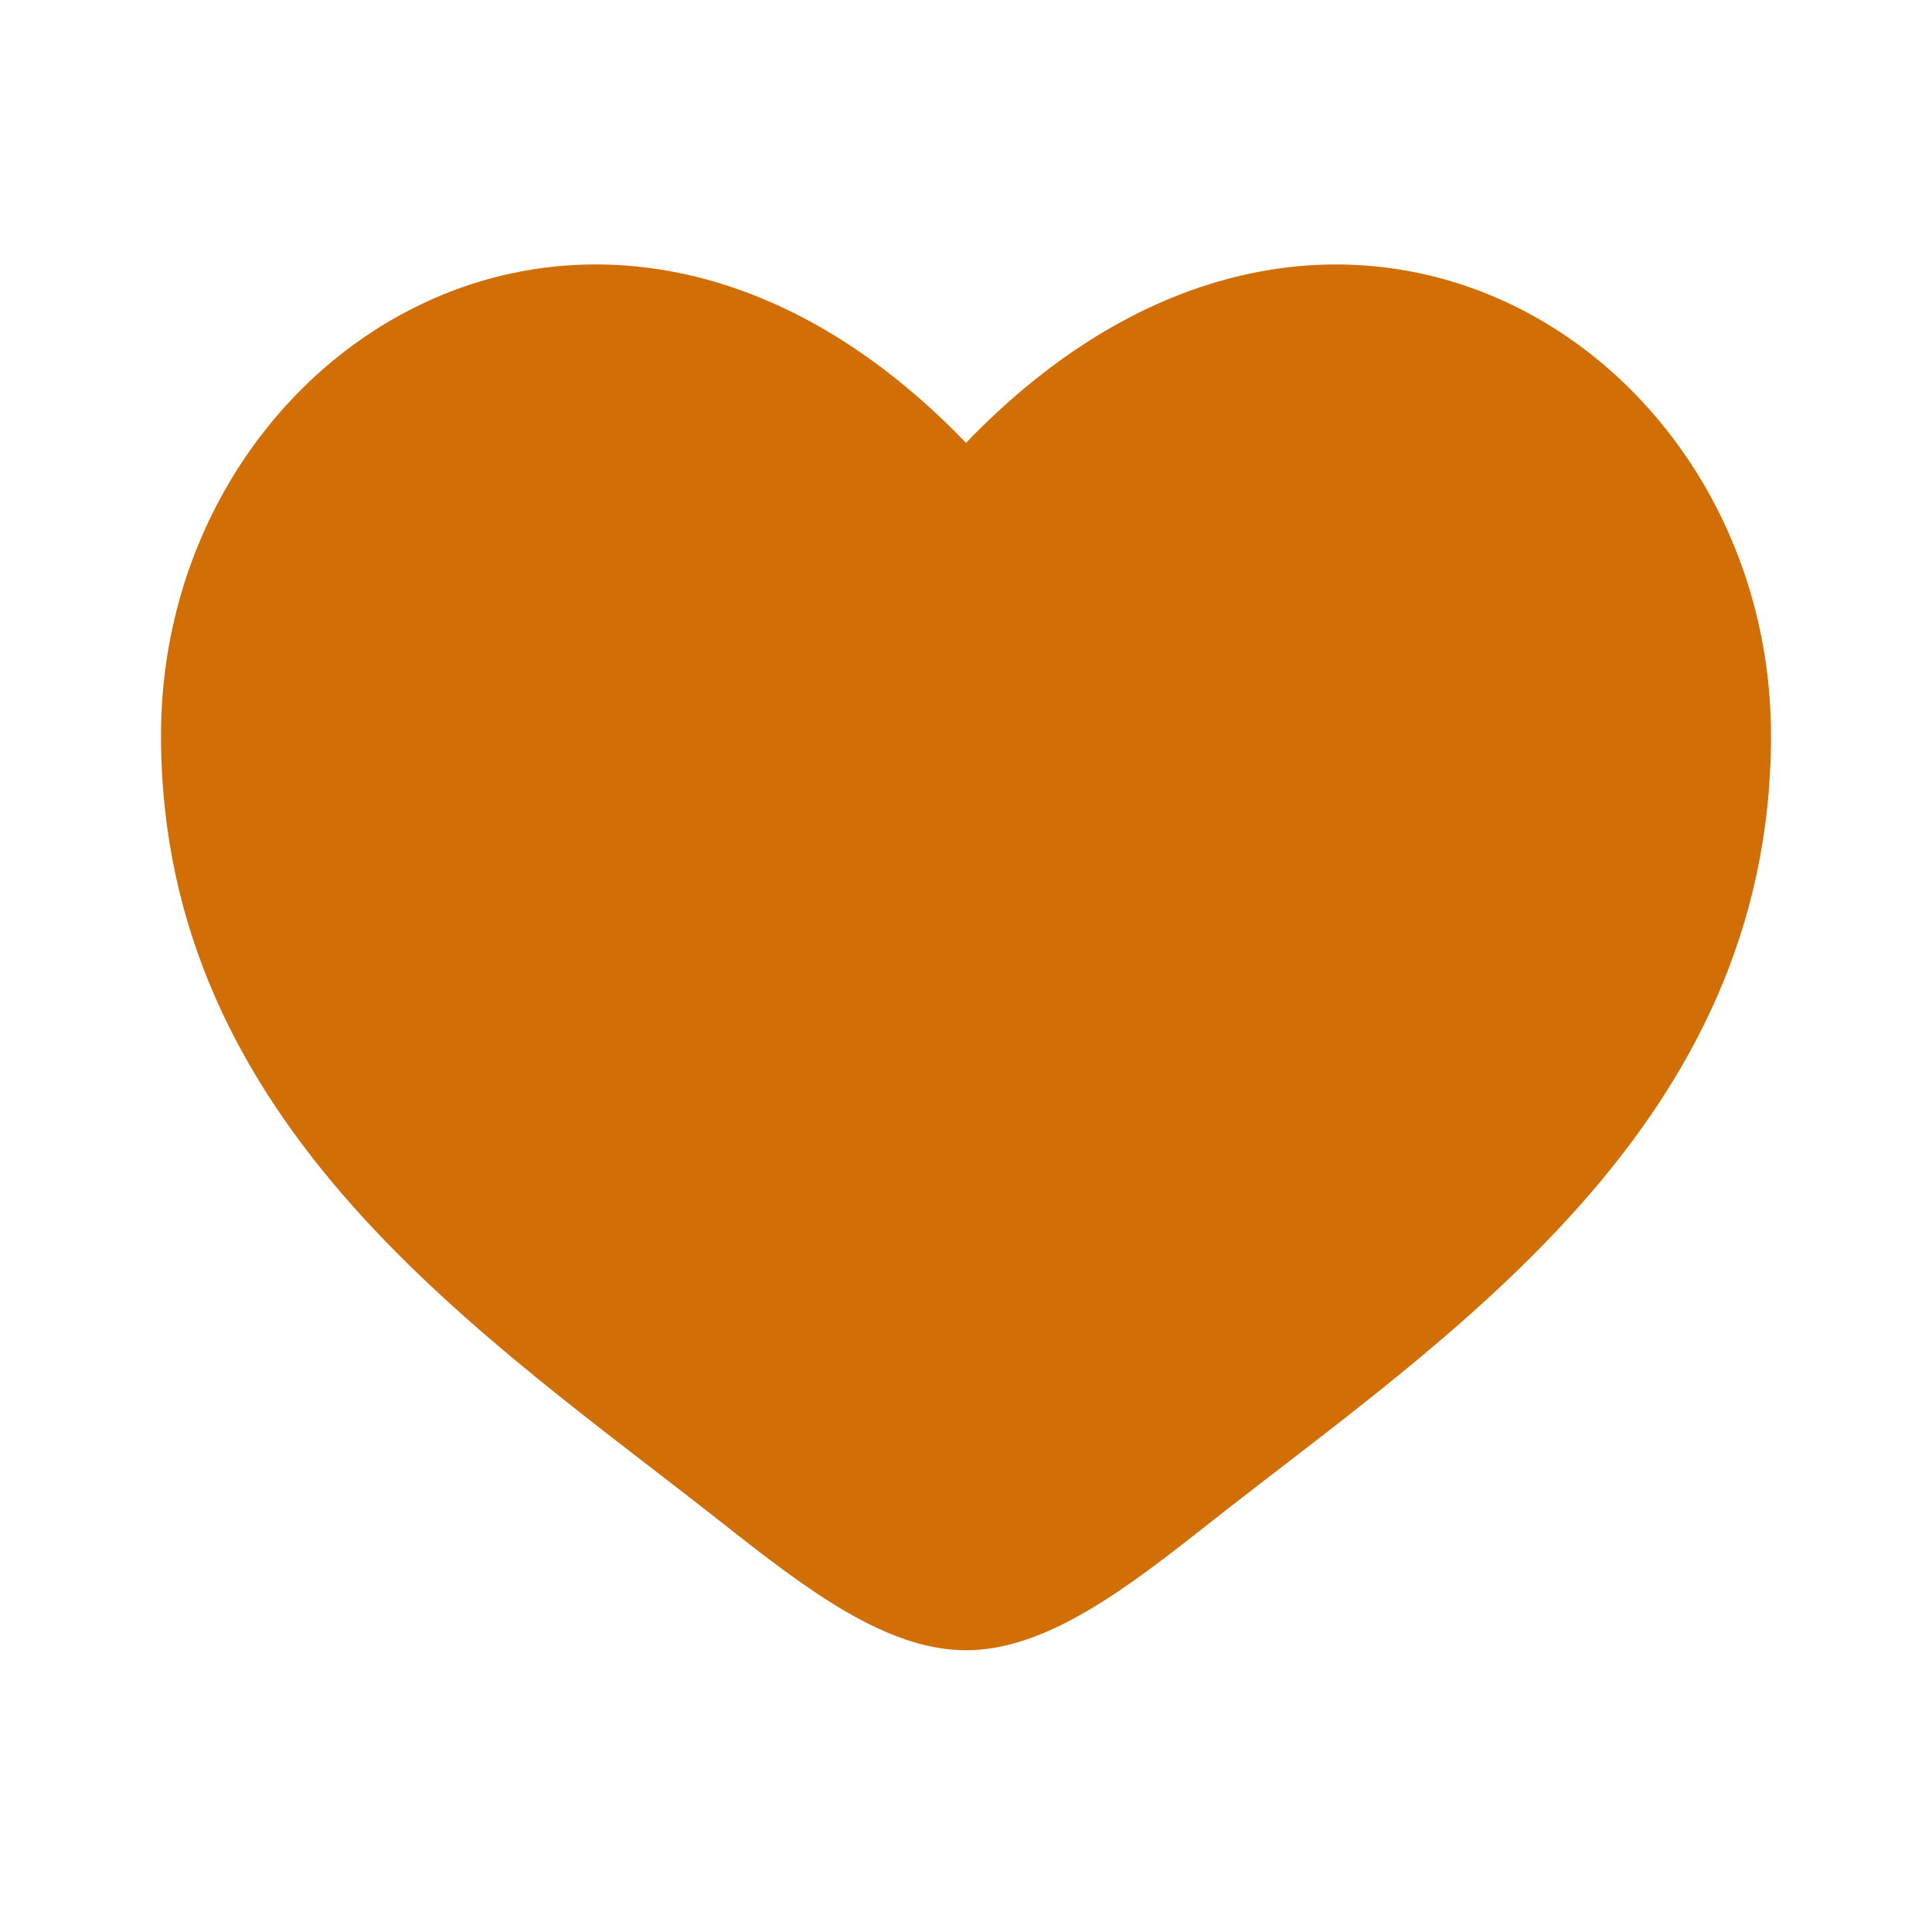
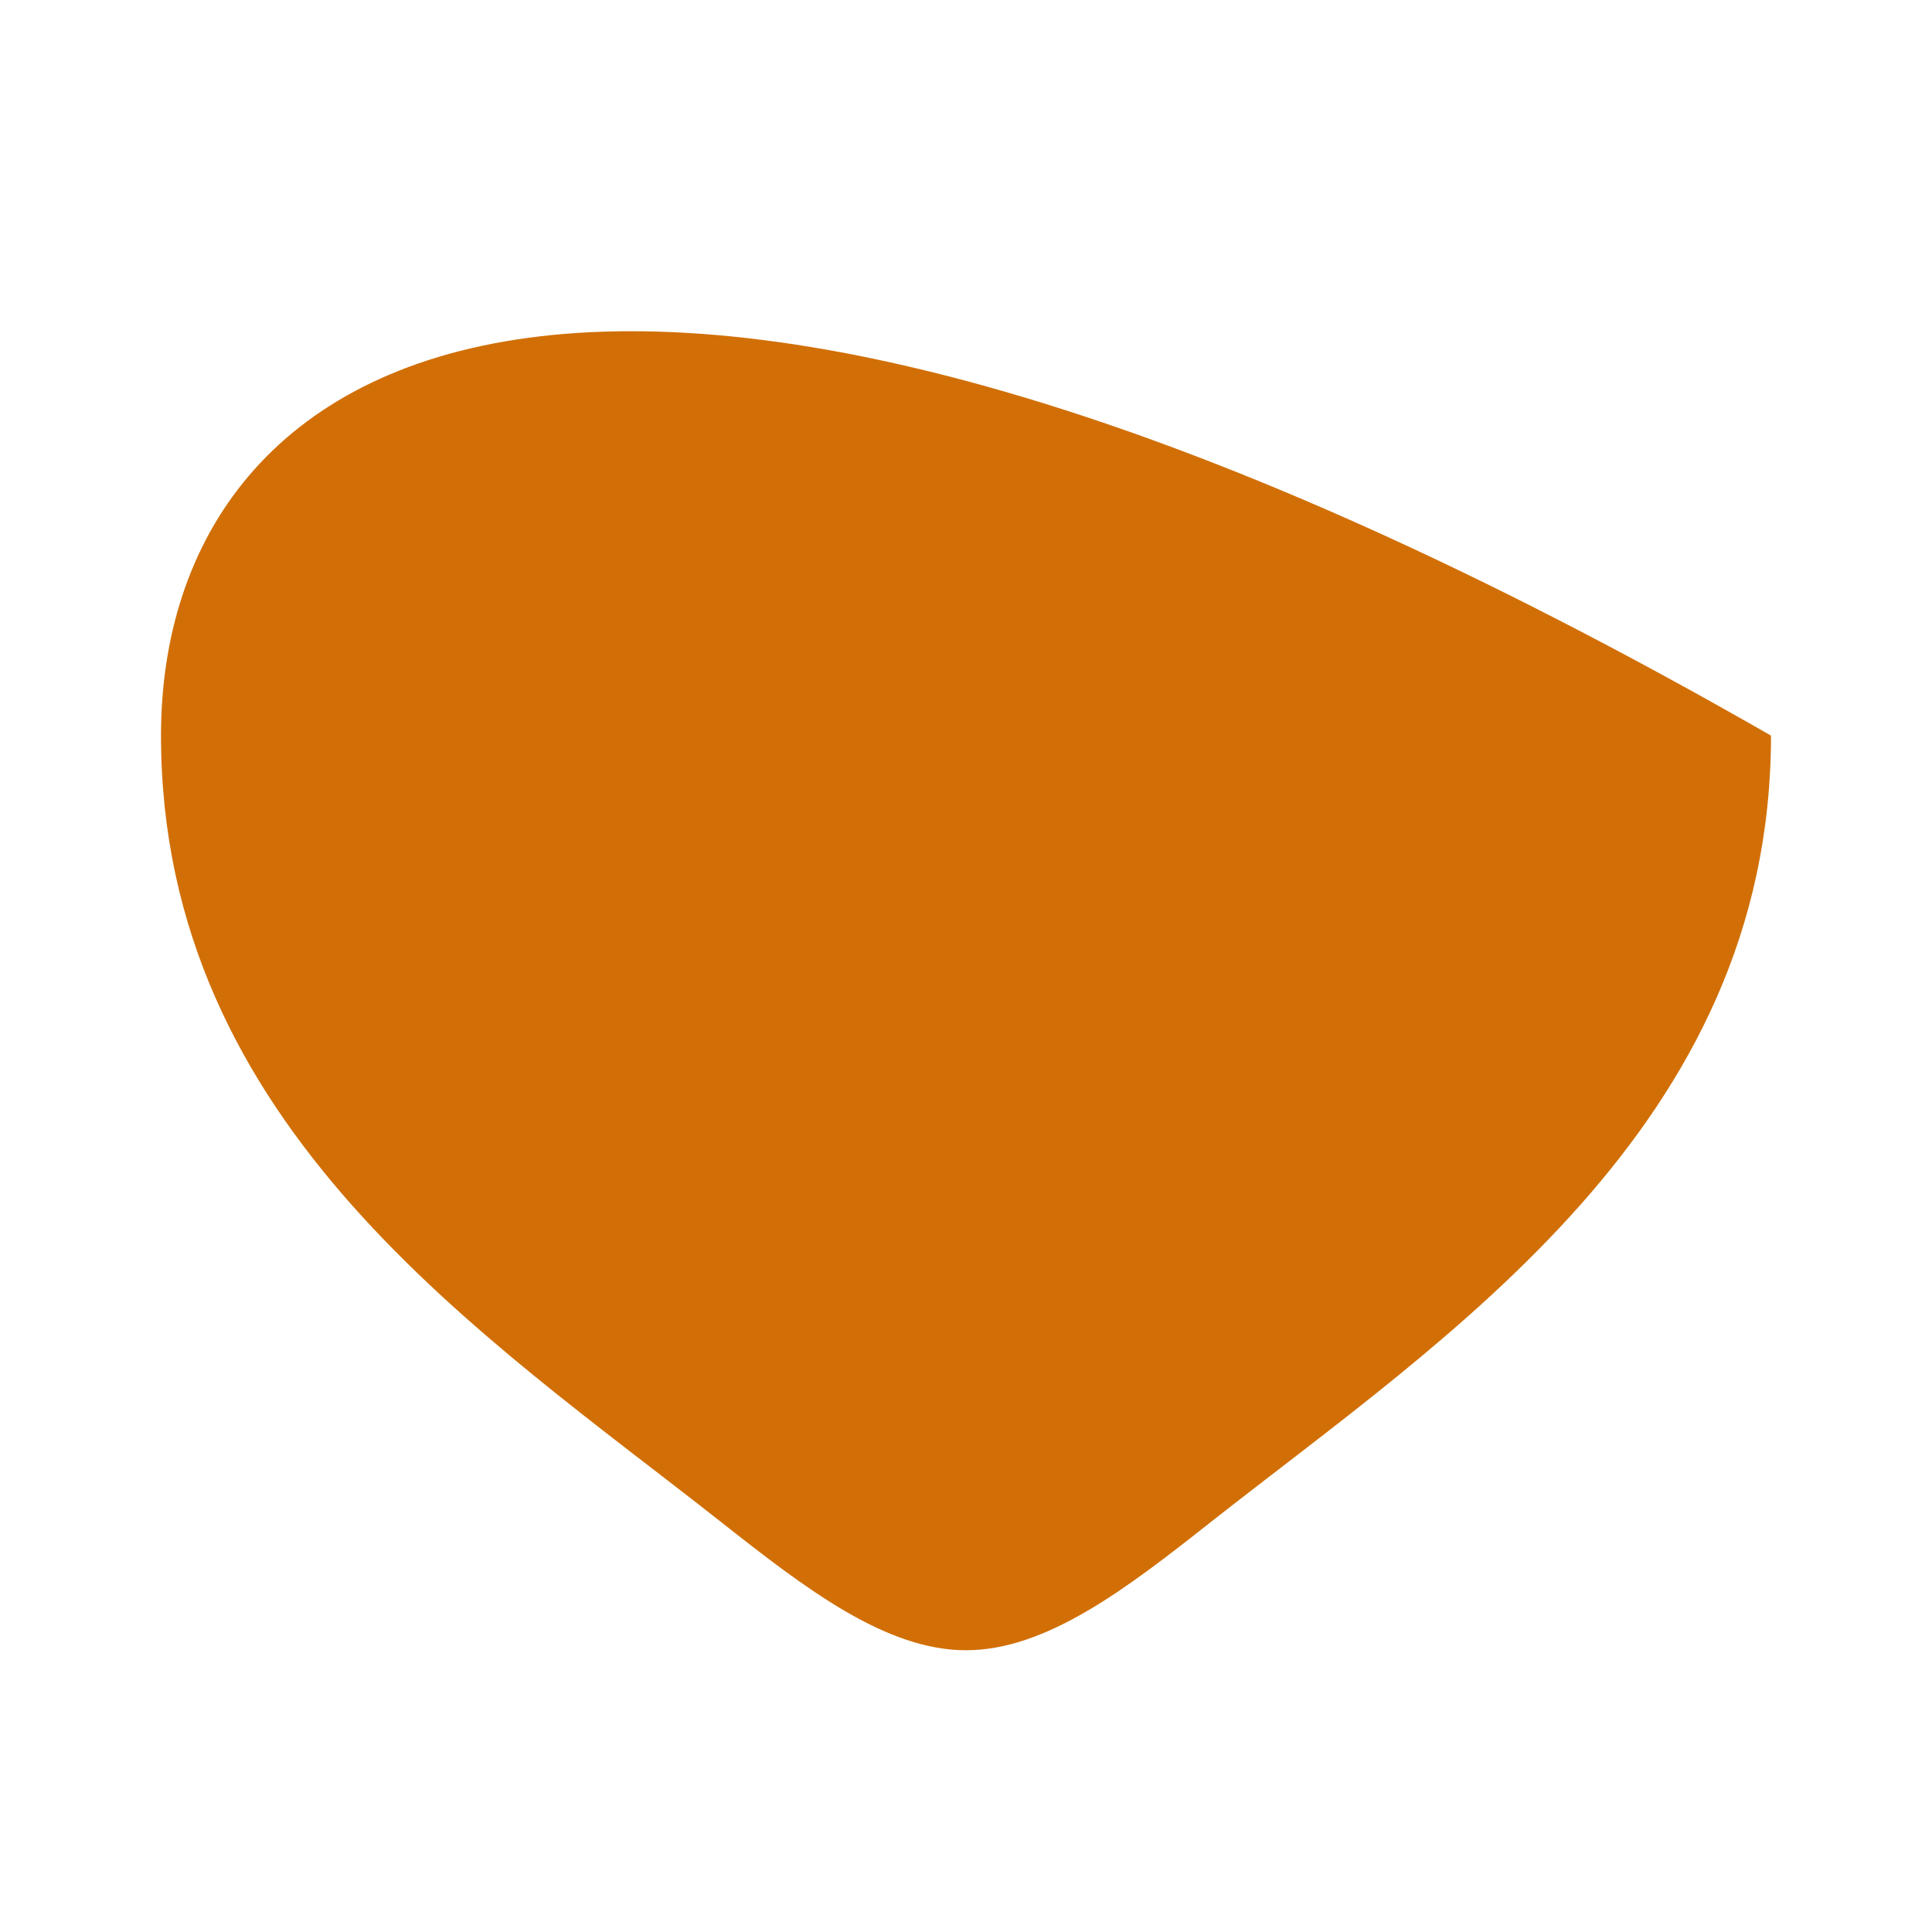
<svg xmlns="http://www.w3.org/2000/svg" width="90" height="90" viewBox="0 0 90 90" fill="none">
-   <path d="M7.5 34.264C7.5 52.5 22.575 62.216 33.608 70.916C37.5 73.984 41.25 76.875 45 76.875C48.75 76.875 52.5 73.987 56.392 70.912C67.429 62.22 82.5 52.5 82.5 34.267C82.5 16.035 61.875 3.094 45 20.629C28.125 3.094 7.5 16.027 7.5 34.264Z" fill="#D16F06" />
+   <path d="M7.5 34.264C7.5 52.5 22.575 62.216 33.608 70.916C37.5 73.984 41.25 76.875 45 76.875C48.75 76.875 52.5 73.987 56.392 70.912C67.429 62.22 82.5 52.5 82.5 34.267C28.125 3.094 7.5 16.027 7.5 34.264Z" fill="#D16F06" />
</svg>